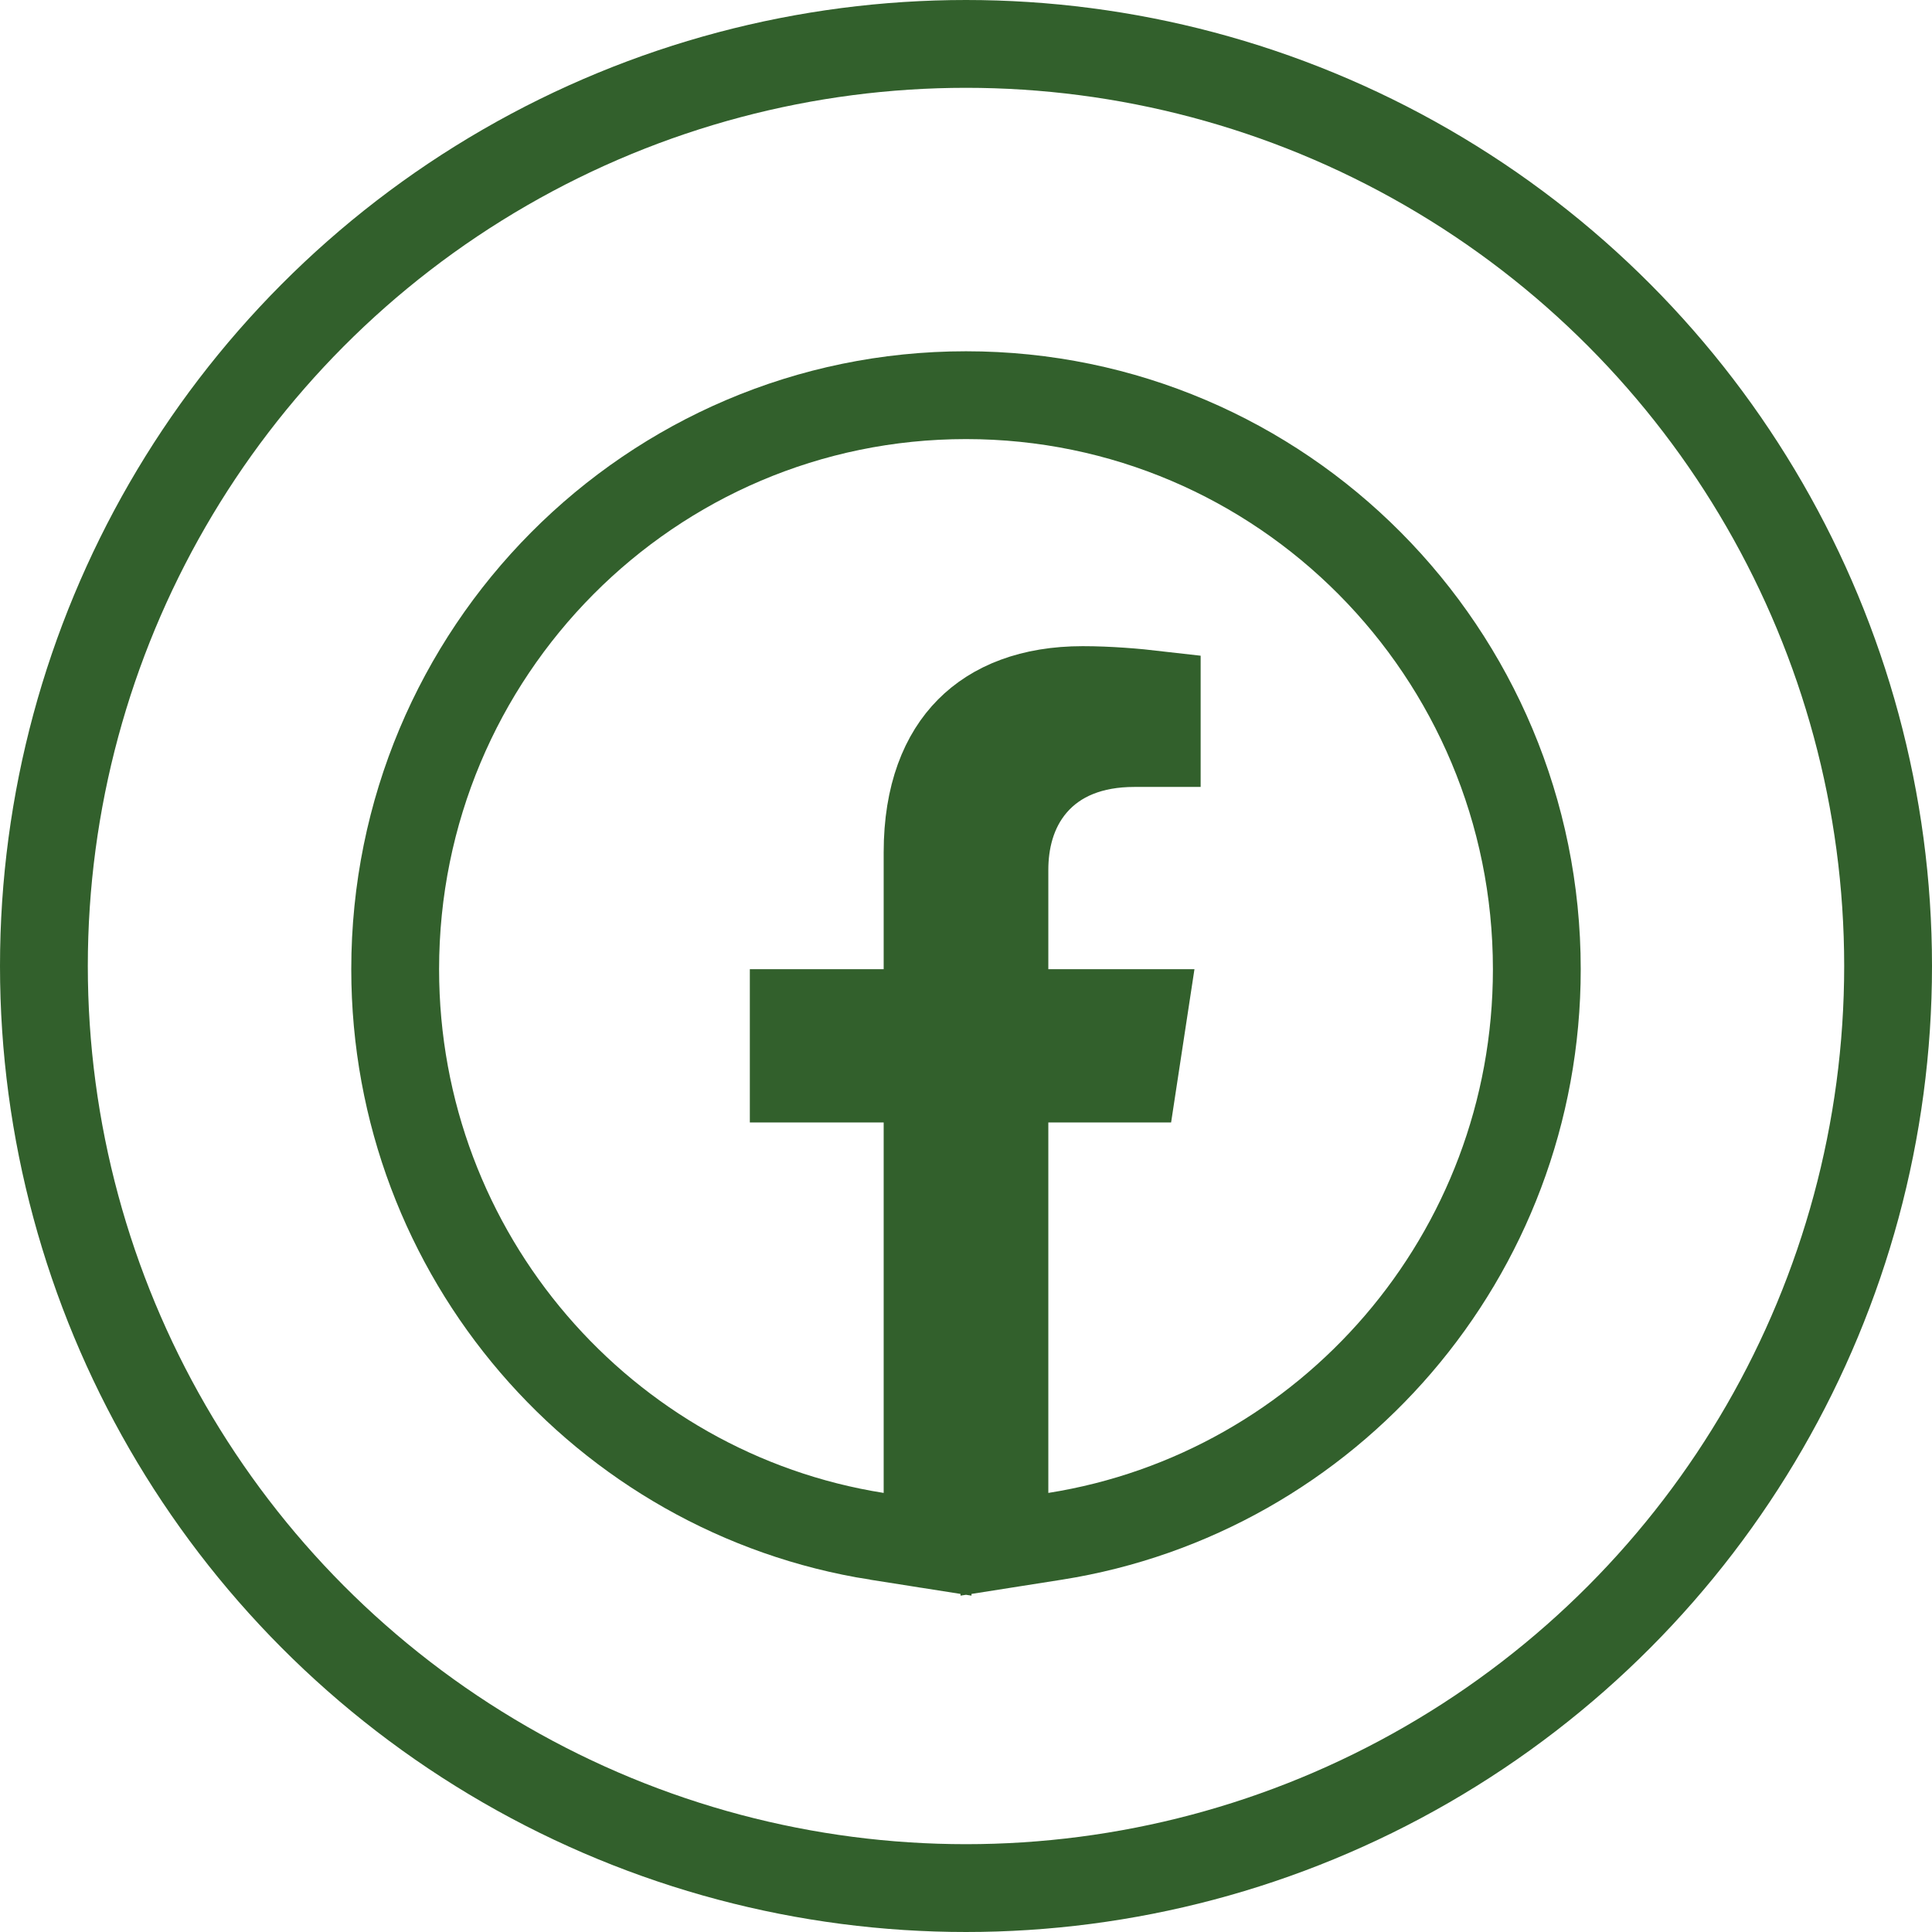
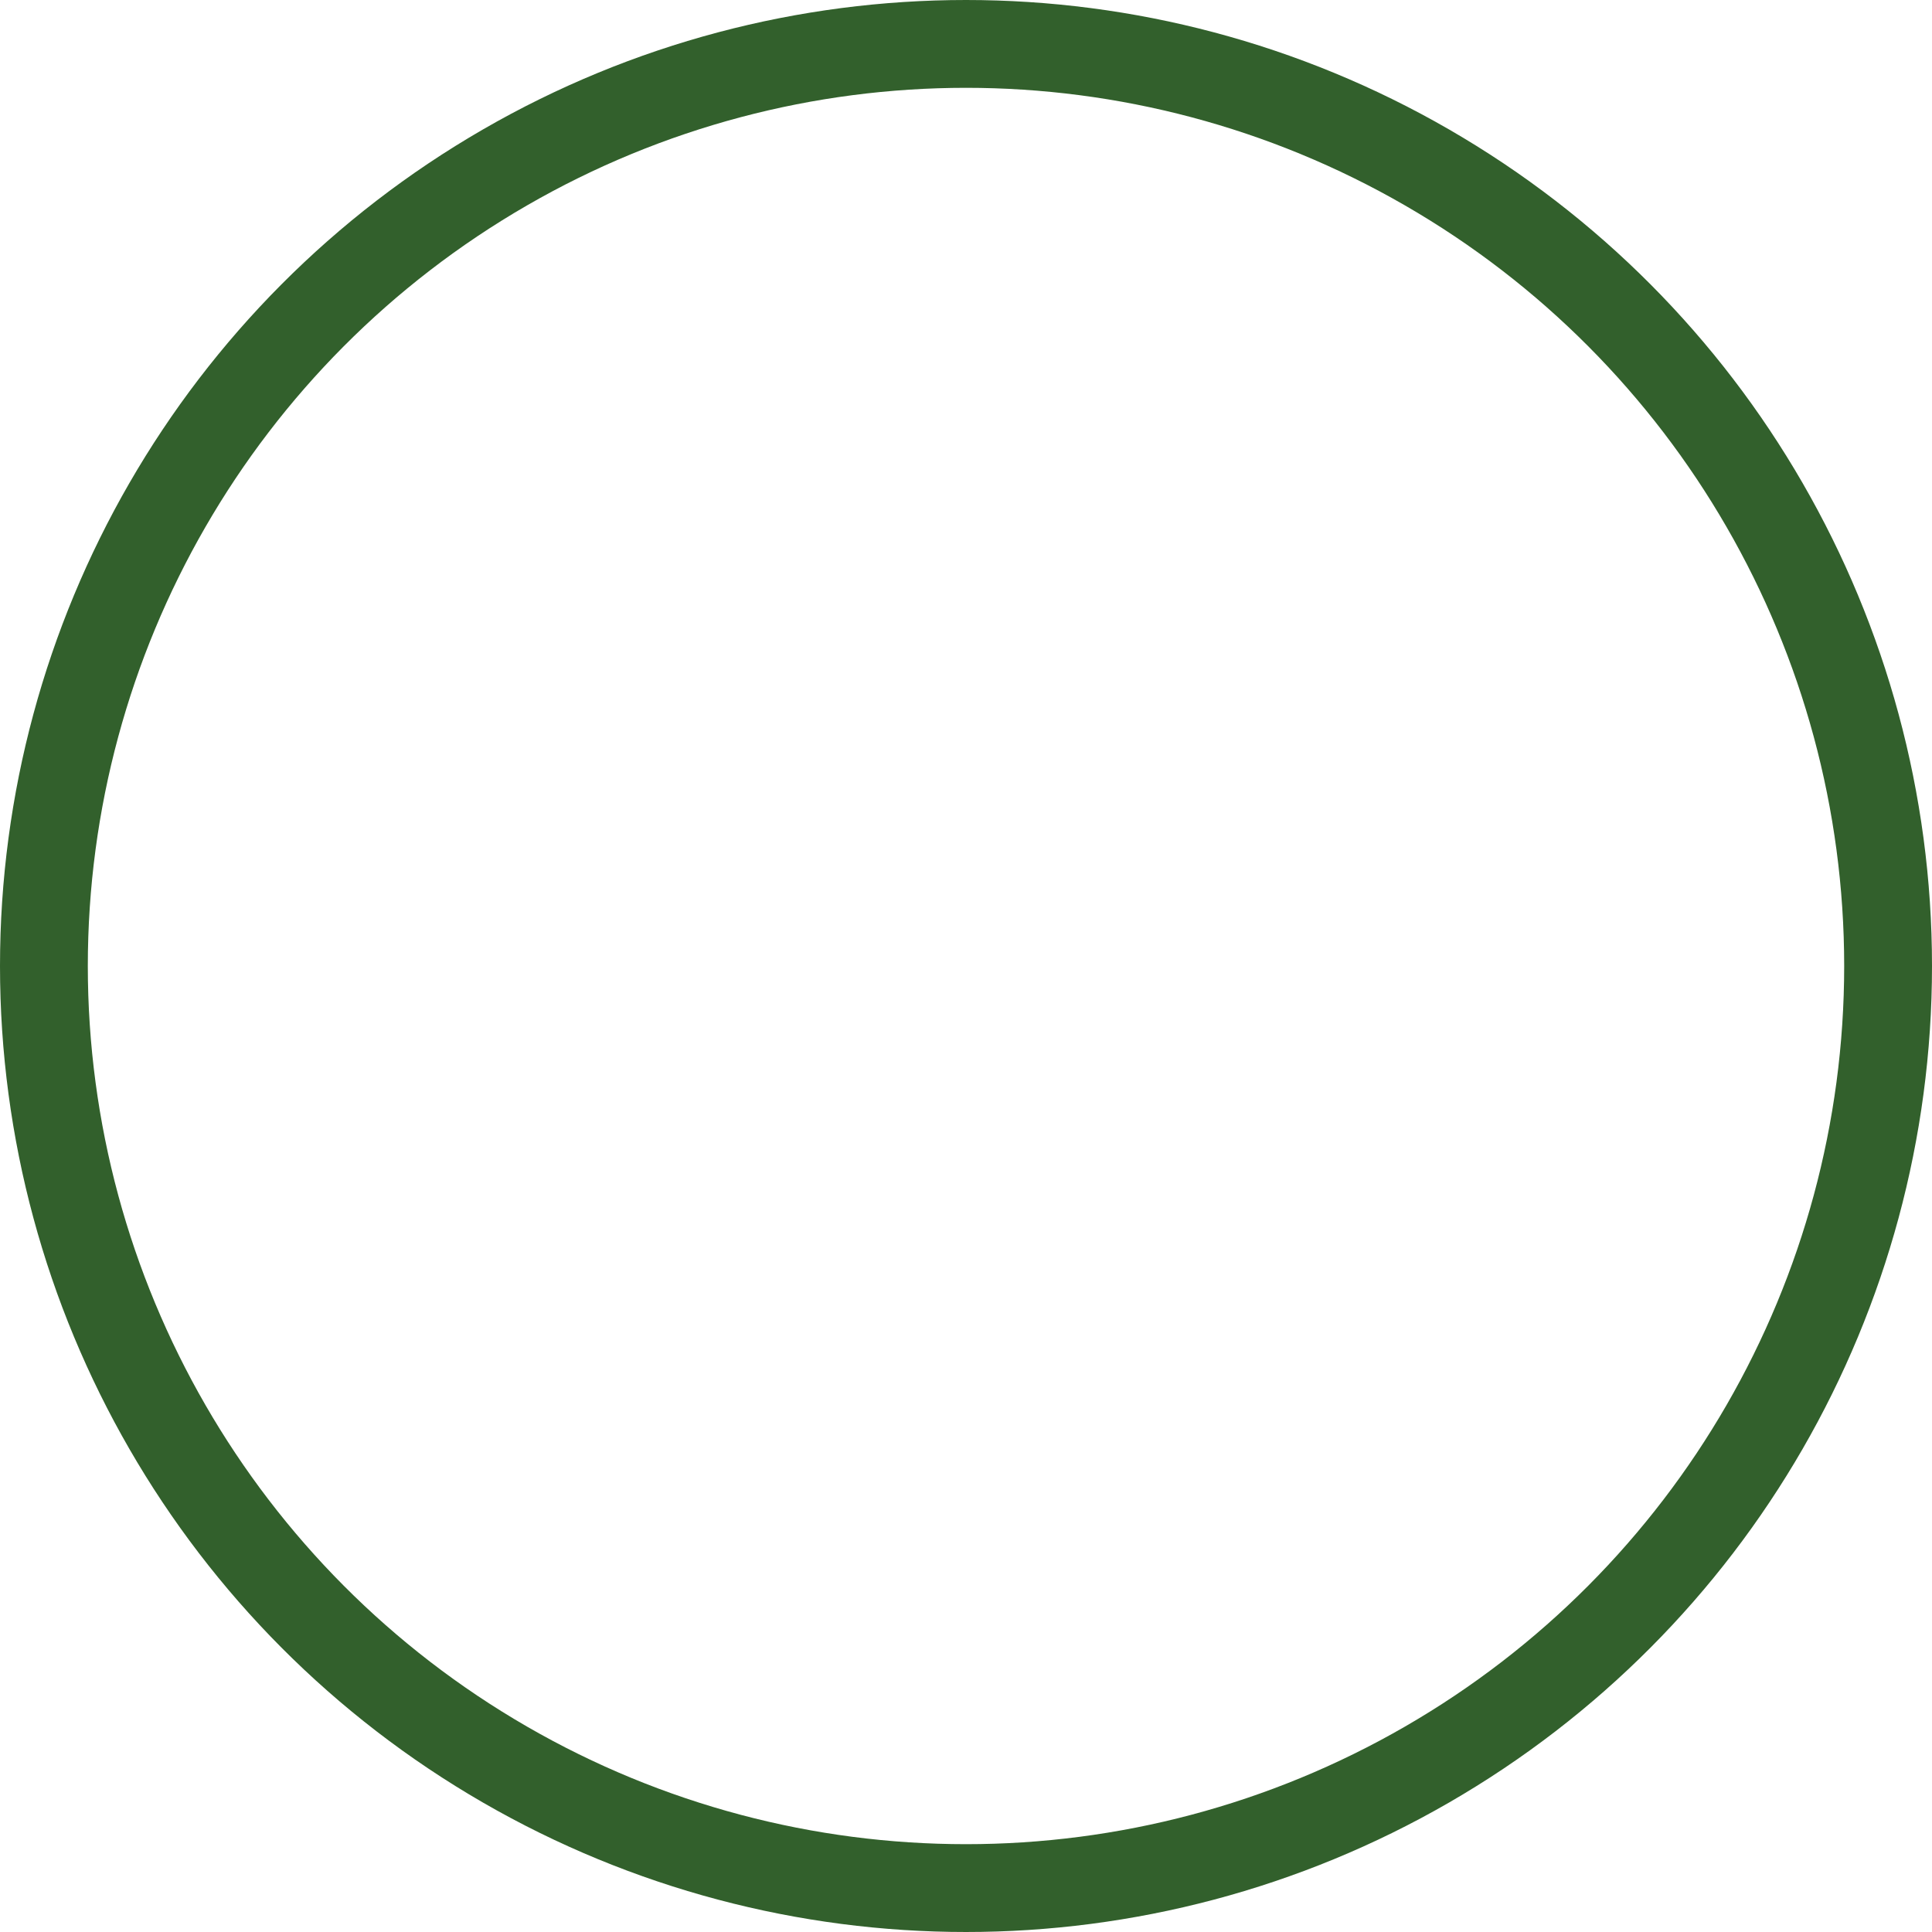
<svg xmlns="http://www.w3.org/2000/svg" width="44" height="44" fill="none" viewBox="0 0 44 44">
  <circle cx="22" cy="22" r="21" stroke="#32602C" stroke-width="2" />
-   <path stroke="#32602C" stroke-width="2" d="M19.969 34.988l1.156.182V24.563h-3.048v-1.49h3.048v-3.66c0-1.315.385-2.212.948-2.778.562-.567 1.417-.919 2.584-.919.59 0 1.204.052 1.687.108v1.098h-.514c-.964 0-1.76.31-2.295.933-.51.594-.66 1.33-.66 1.952v3.266h3.164l-.227 1.49H22.875V35.17l1.156-.182C30.251 34.005 35 28.594 35 22.073 35 14.857 29.187 9 22 9S9 14.857 9 22.073c0 6.521 4.75 11.932 10.969 12.915z" />
</svg>